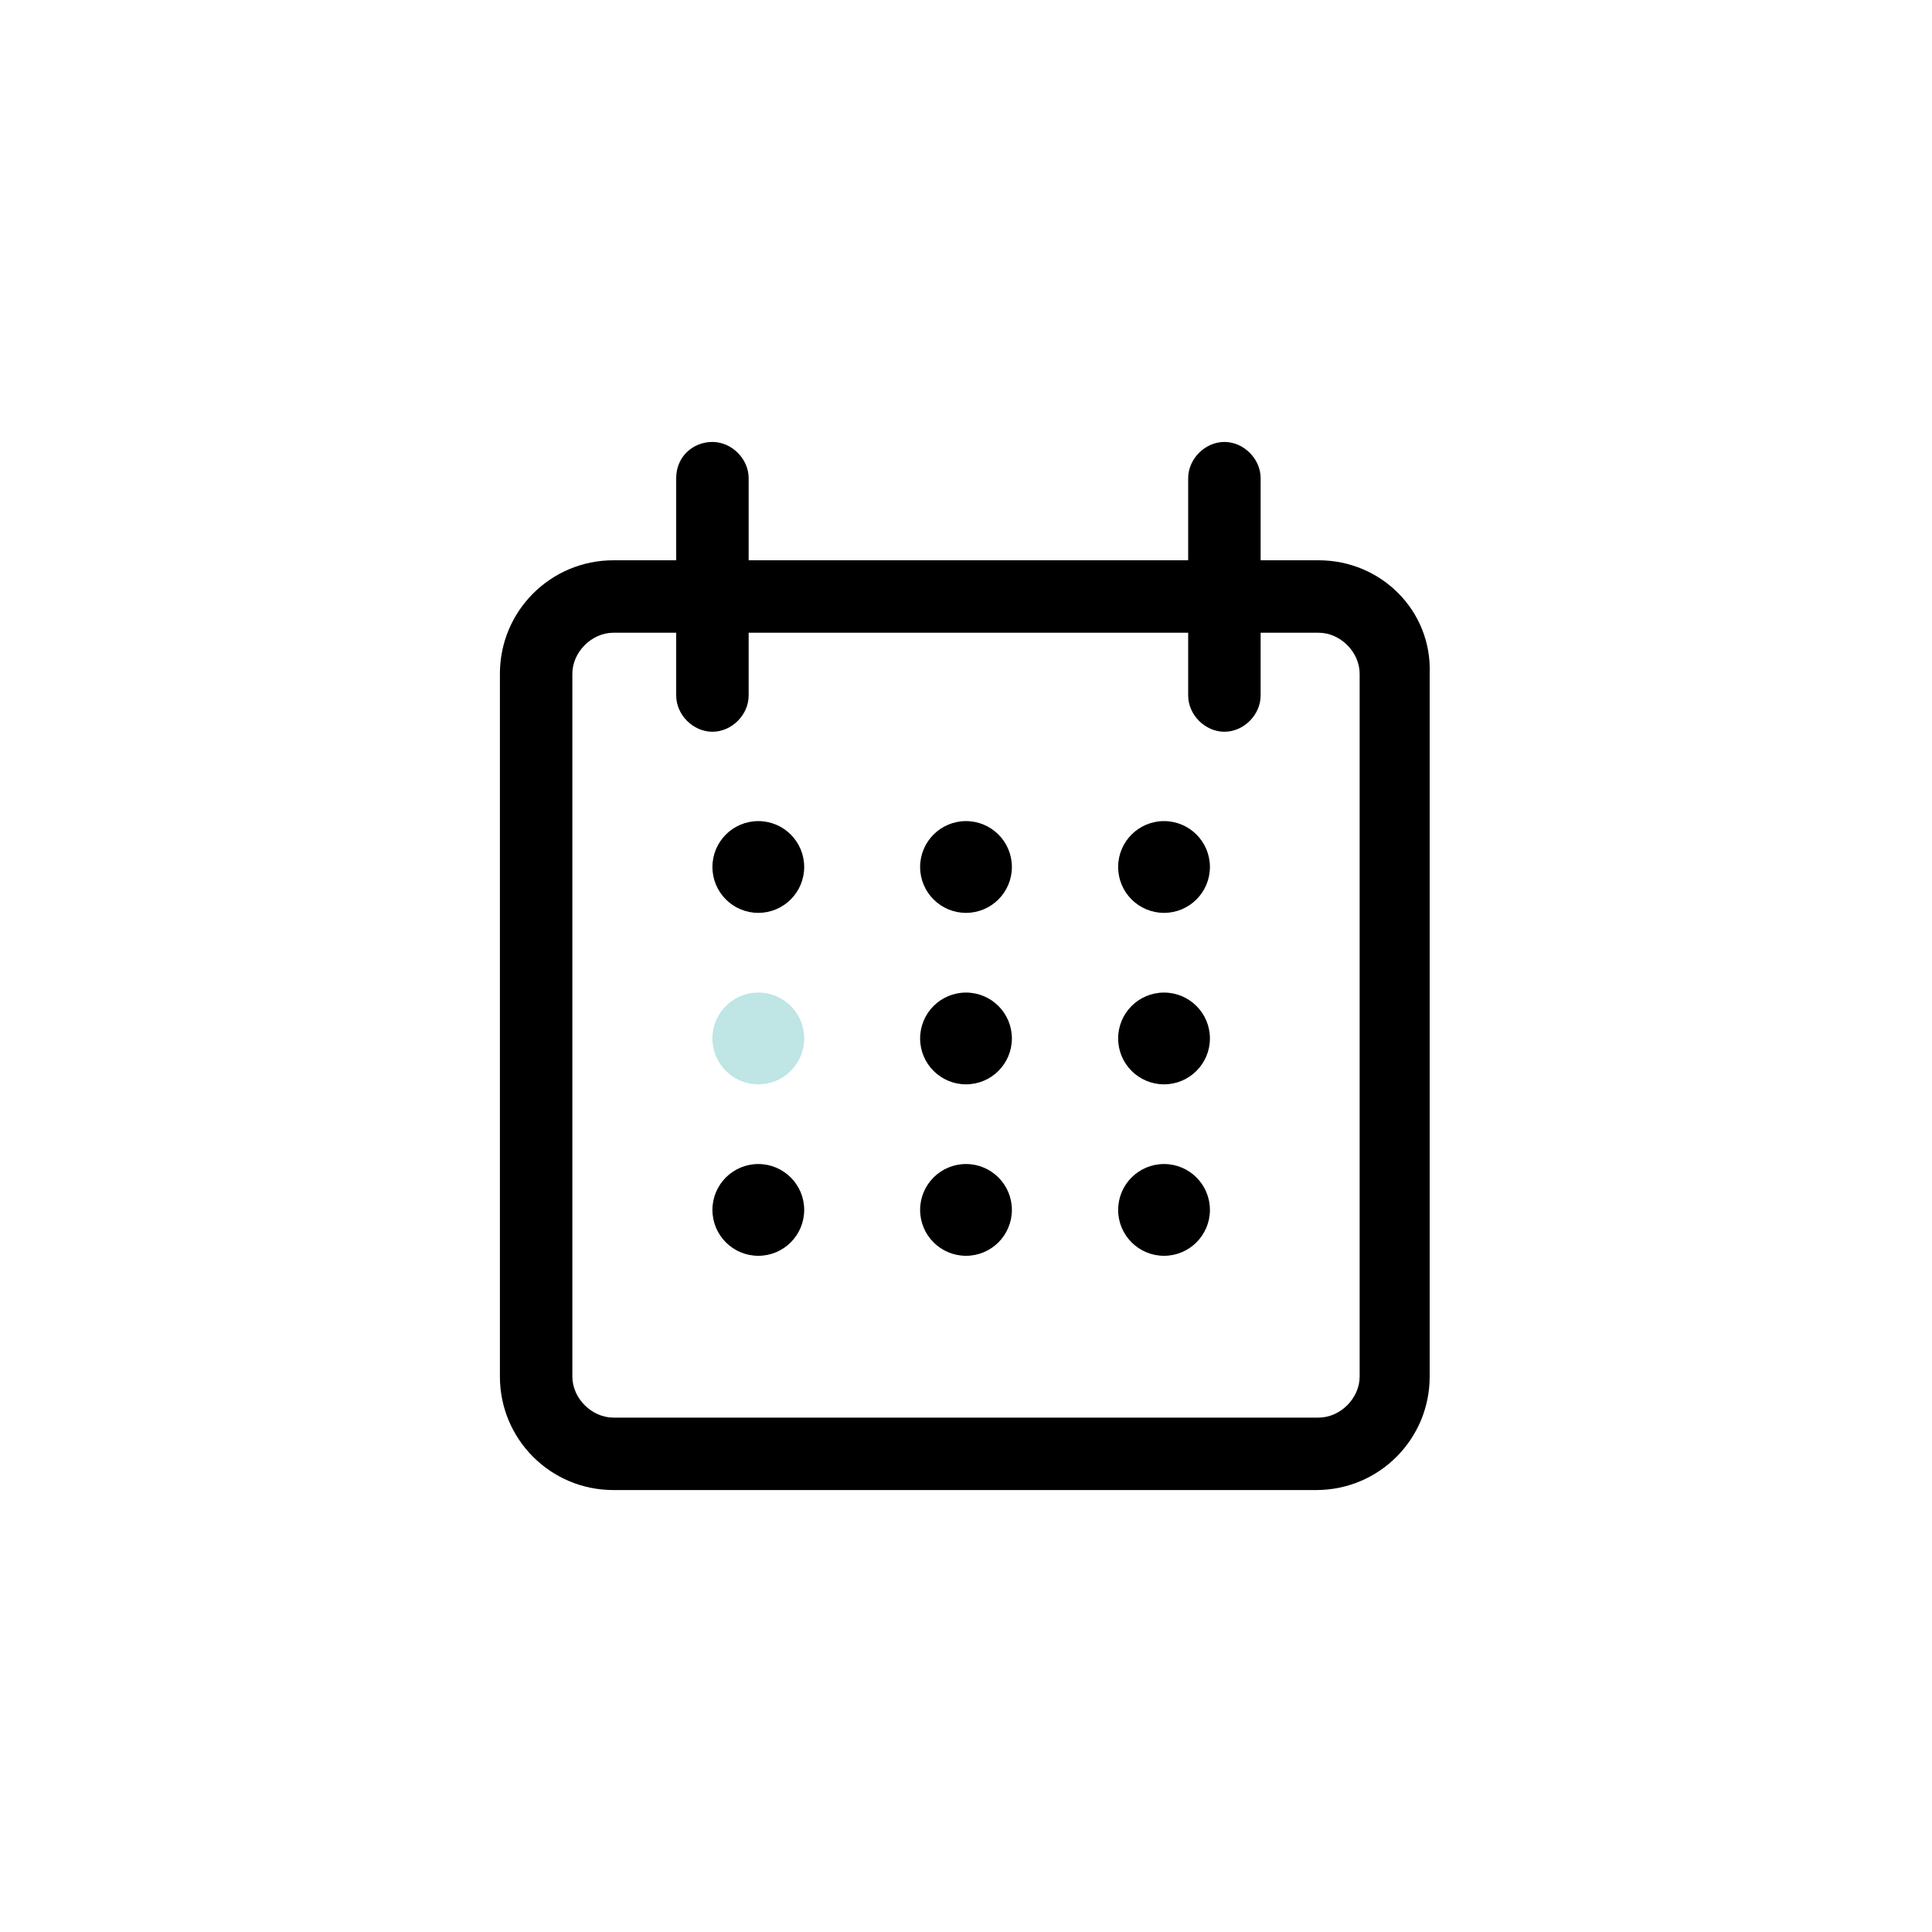
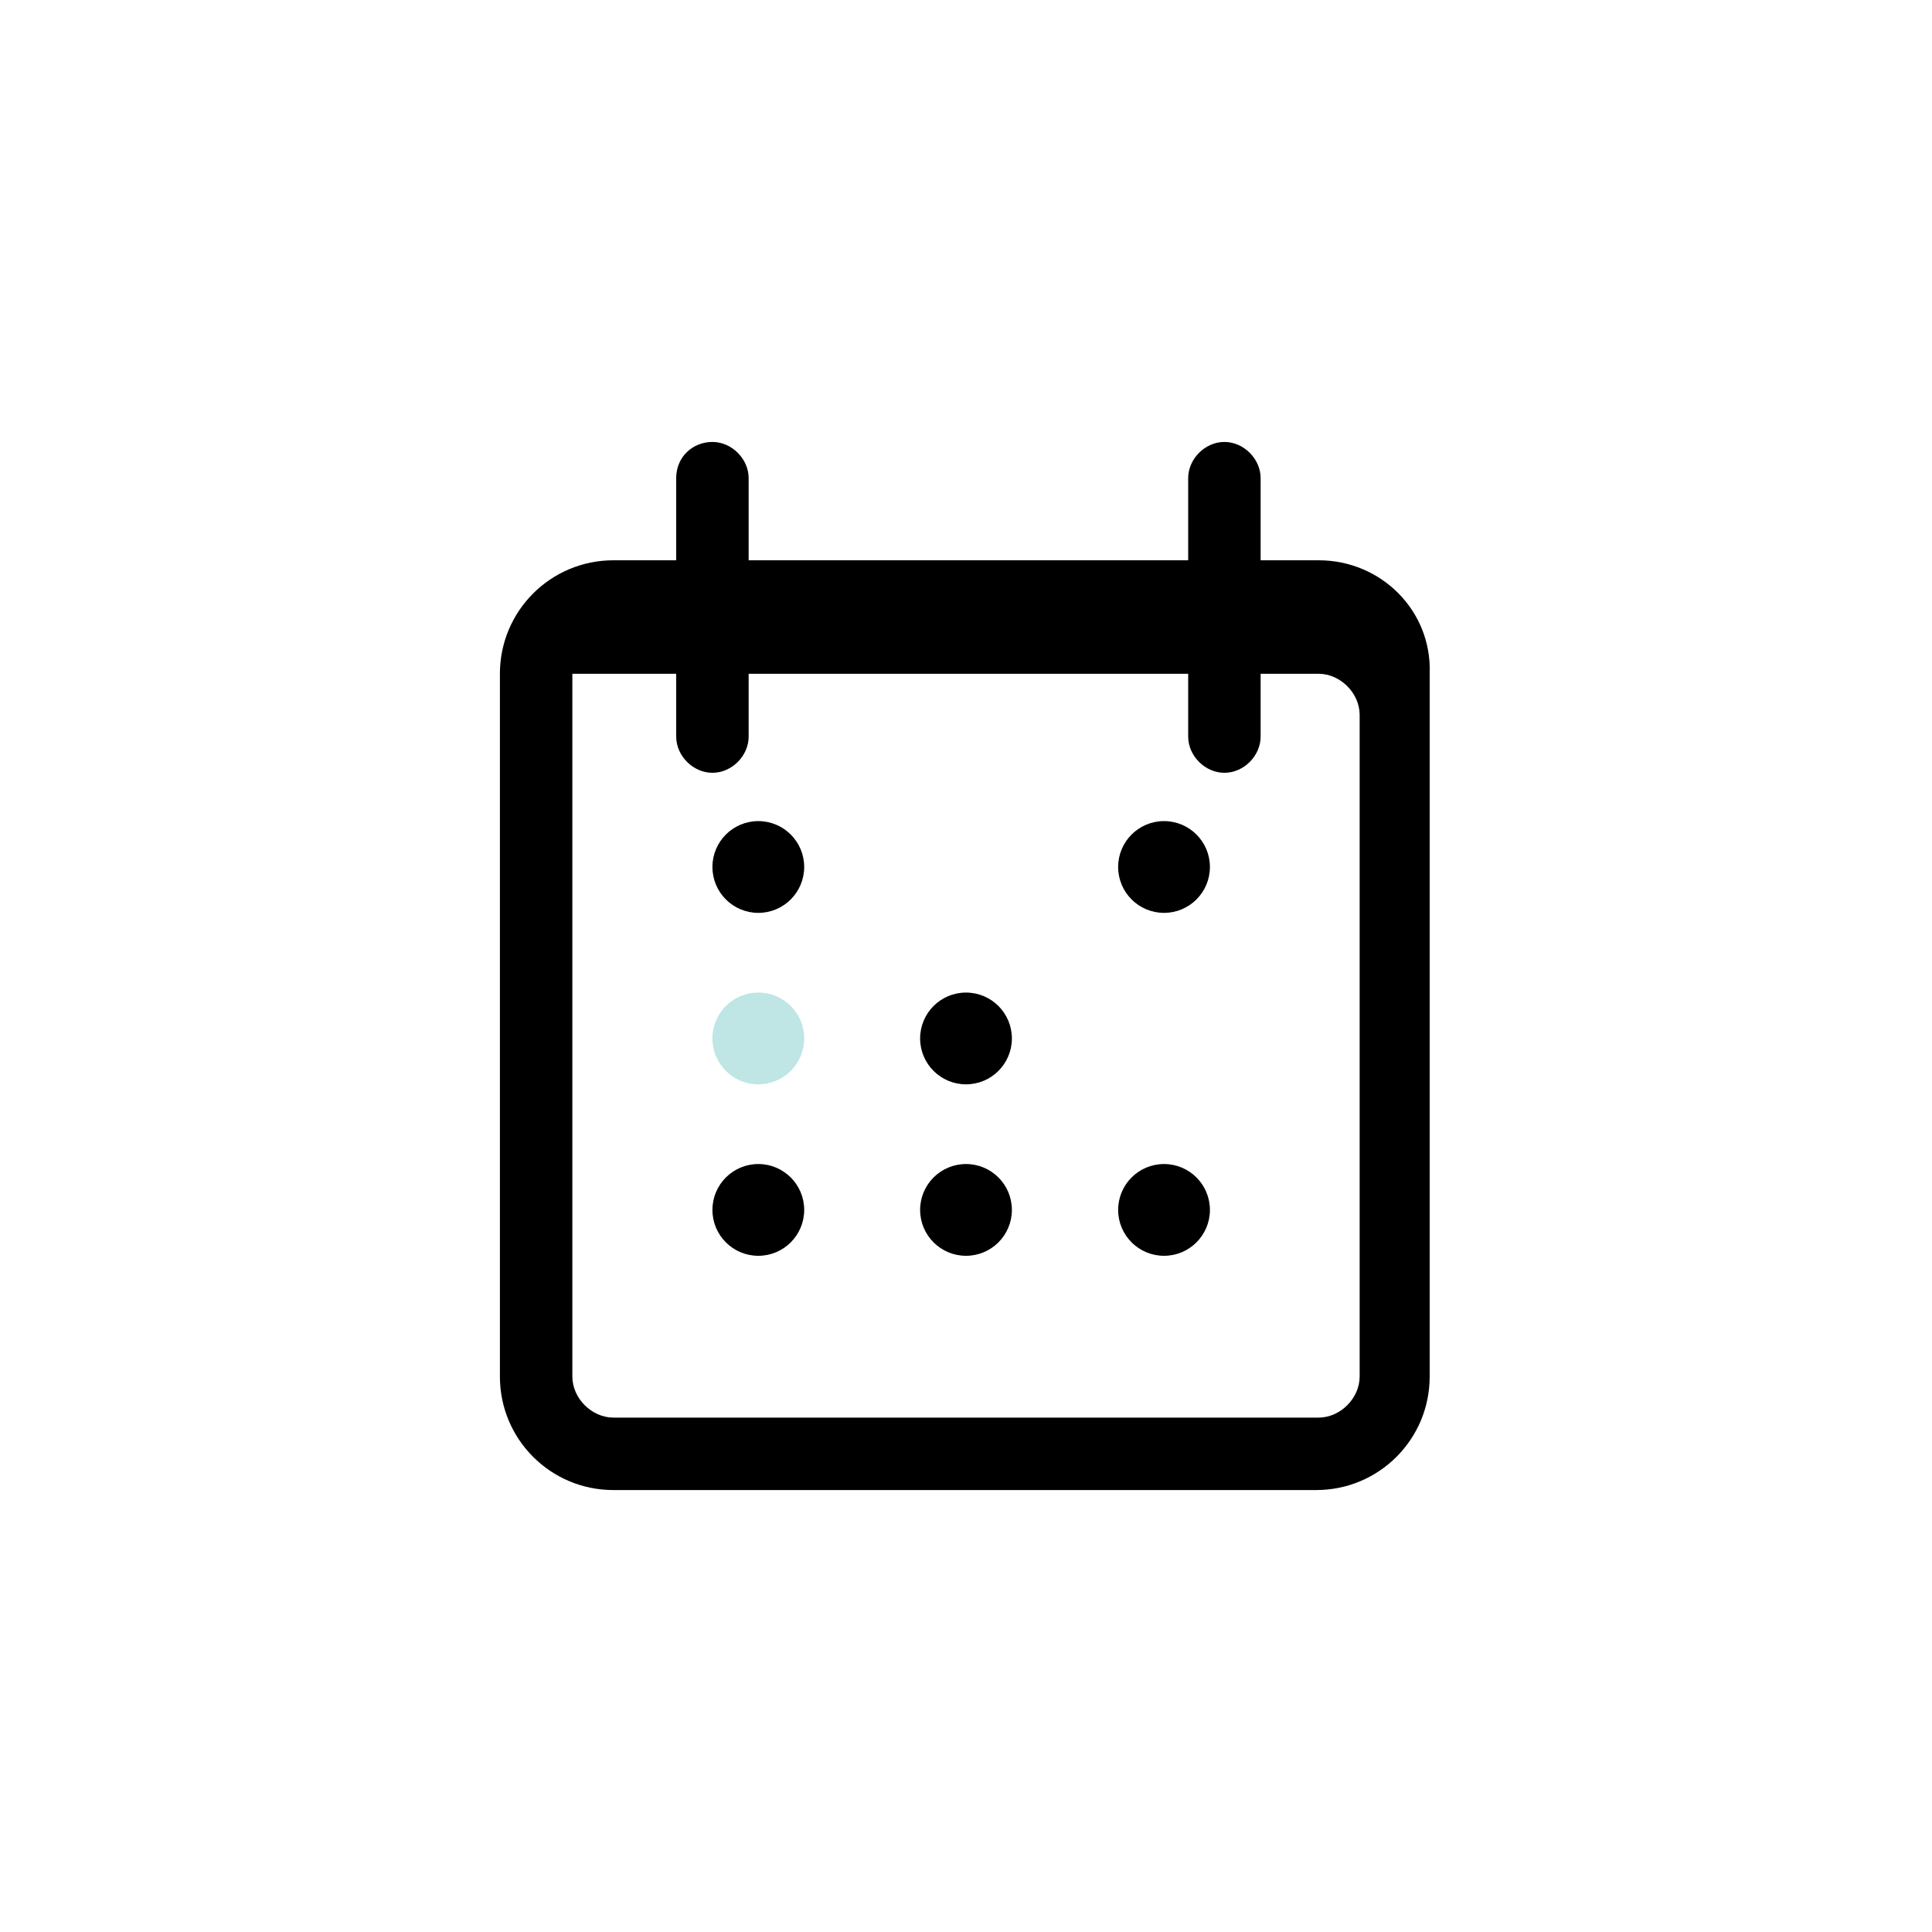
<svg xmlns="http://www.w3.org/2000/svg" id="Layer_1" x="0px" y="0px" viewBox="0 0 80 80" style="enable-background:new 0 0 80 80;" xml:space="preserve">
  <style type="text/css">
	.st0{fill:#BFE5E5;}
</style>
  <g>
-     <path d="M54.6,23.2h-2.4v-3.4c0-0.8-0.7-1.5-1.5-1.5s-1.5,0.7-1.5,1.5v3.4H31v-3.4c0-0.8-0.7-1.5-1.5-1.5S28,18.9,28,19.8v3.4h-2.6   c-2.6,0-4.7,2.1-4.7,4.7V57c0,2.6,2.1,4.7,4.7,4.7h29.1c2.6,0,4.7-2.1,4.7-4.7V27.9C59.3,25.3,57.2,23.2,54.6,23.2z M56.3,57   c0,0.9-0.8,1.7-1.7,1.7H25.4c-0.9,0-1.7-0.8-1.7-1.7V27.9c0-0.9,0.8-1.7,1.7-1.7H28v2.6c0,0.8,0.7,1.5,1.5,1.5s1.5-0.7,1.5-1.5   v-2.6h18.2v2.6c0,0.8,0.7,1.5,1.5,1.5s1.5-0.7,1.5-1.5v-2.6h2.4c0.9,0,1.7,0.8,1.7,1.7V57z" />
+     <path d="M54.6,23.2h-2.4v-3.4c0-0.8-0.7-1.5-1.5-1.5s-1.5,0.7-1.5,1.5v3.4H31v-3.4c0-0.8-0.7-1.5-1.5-1.5S28,18.9,28,19.8v3.4h-2.6   c-2.6,0-4.7,2.1-4.7,4.7V57c0,2.6,2.1,4.7,4.7,4.7h29.1c2.6,0,4.7-2.1,4.7-4.7V27.9C59.3,25.3,57.2,23.2,54.6,23.2z M56.3,57   c0,0.9-0.8,1.7-1.7,1.7H25.4c-0.9,0-1.7-0.8-1.7-1.7V27.9H28v2.6c0,0.8,0.7,1.5,1.5,1.5s1.5-0.7,1.5-1.5   v-2.6h18.2v2.6c0,0.8,0.7,1.5,1.5,1.5s1.5-0.7,1.5-1.5v-2.6h2.4c0.9,0,1.7,0.8,1.7,1.7V57z" />
    <g>
      <circle cx="31.4" cy="35.9" r="1.9" />
-       <circle cx="40" cy="35.9" r="1.9" />
      <circle cx="48.2" cy="35.9" r="1.9" />
    </g>
    <g>
      <circle class="st0" cx="31.4" cy="43" r="1.9" />
      <circle cx="40" cy="43" r="1.9" />
-       <circle cx="48.2" cy="43" r="1.9" />
    </g>
    <g>
      <circle cx="31.4" cy="50.1" r="1.9" />
      <circle cx="40" cy="50.1" r="1.9" />
      <circle cx="48.2" cy="50.1" r="1.9" />
    </g>
  </g>
</svg>